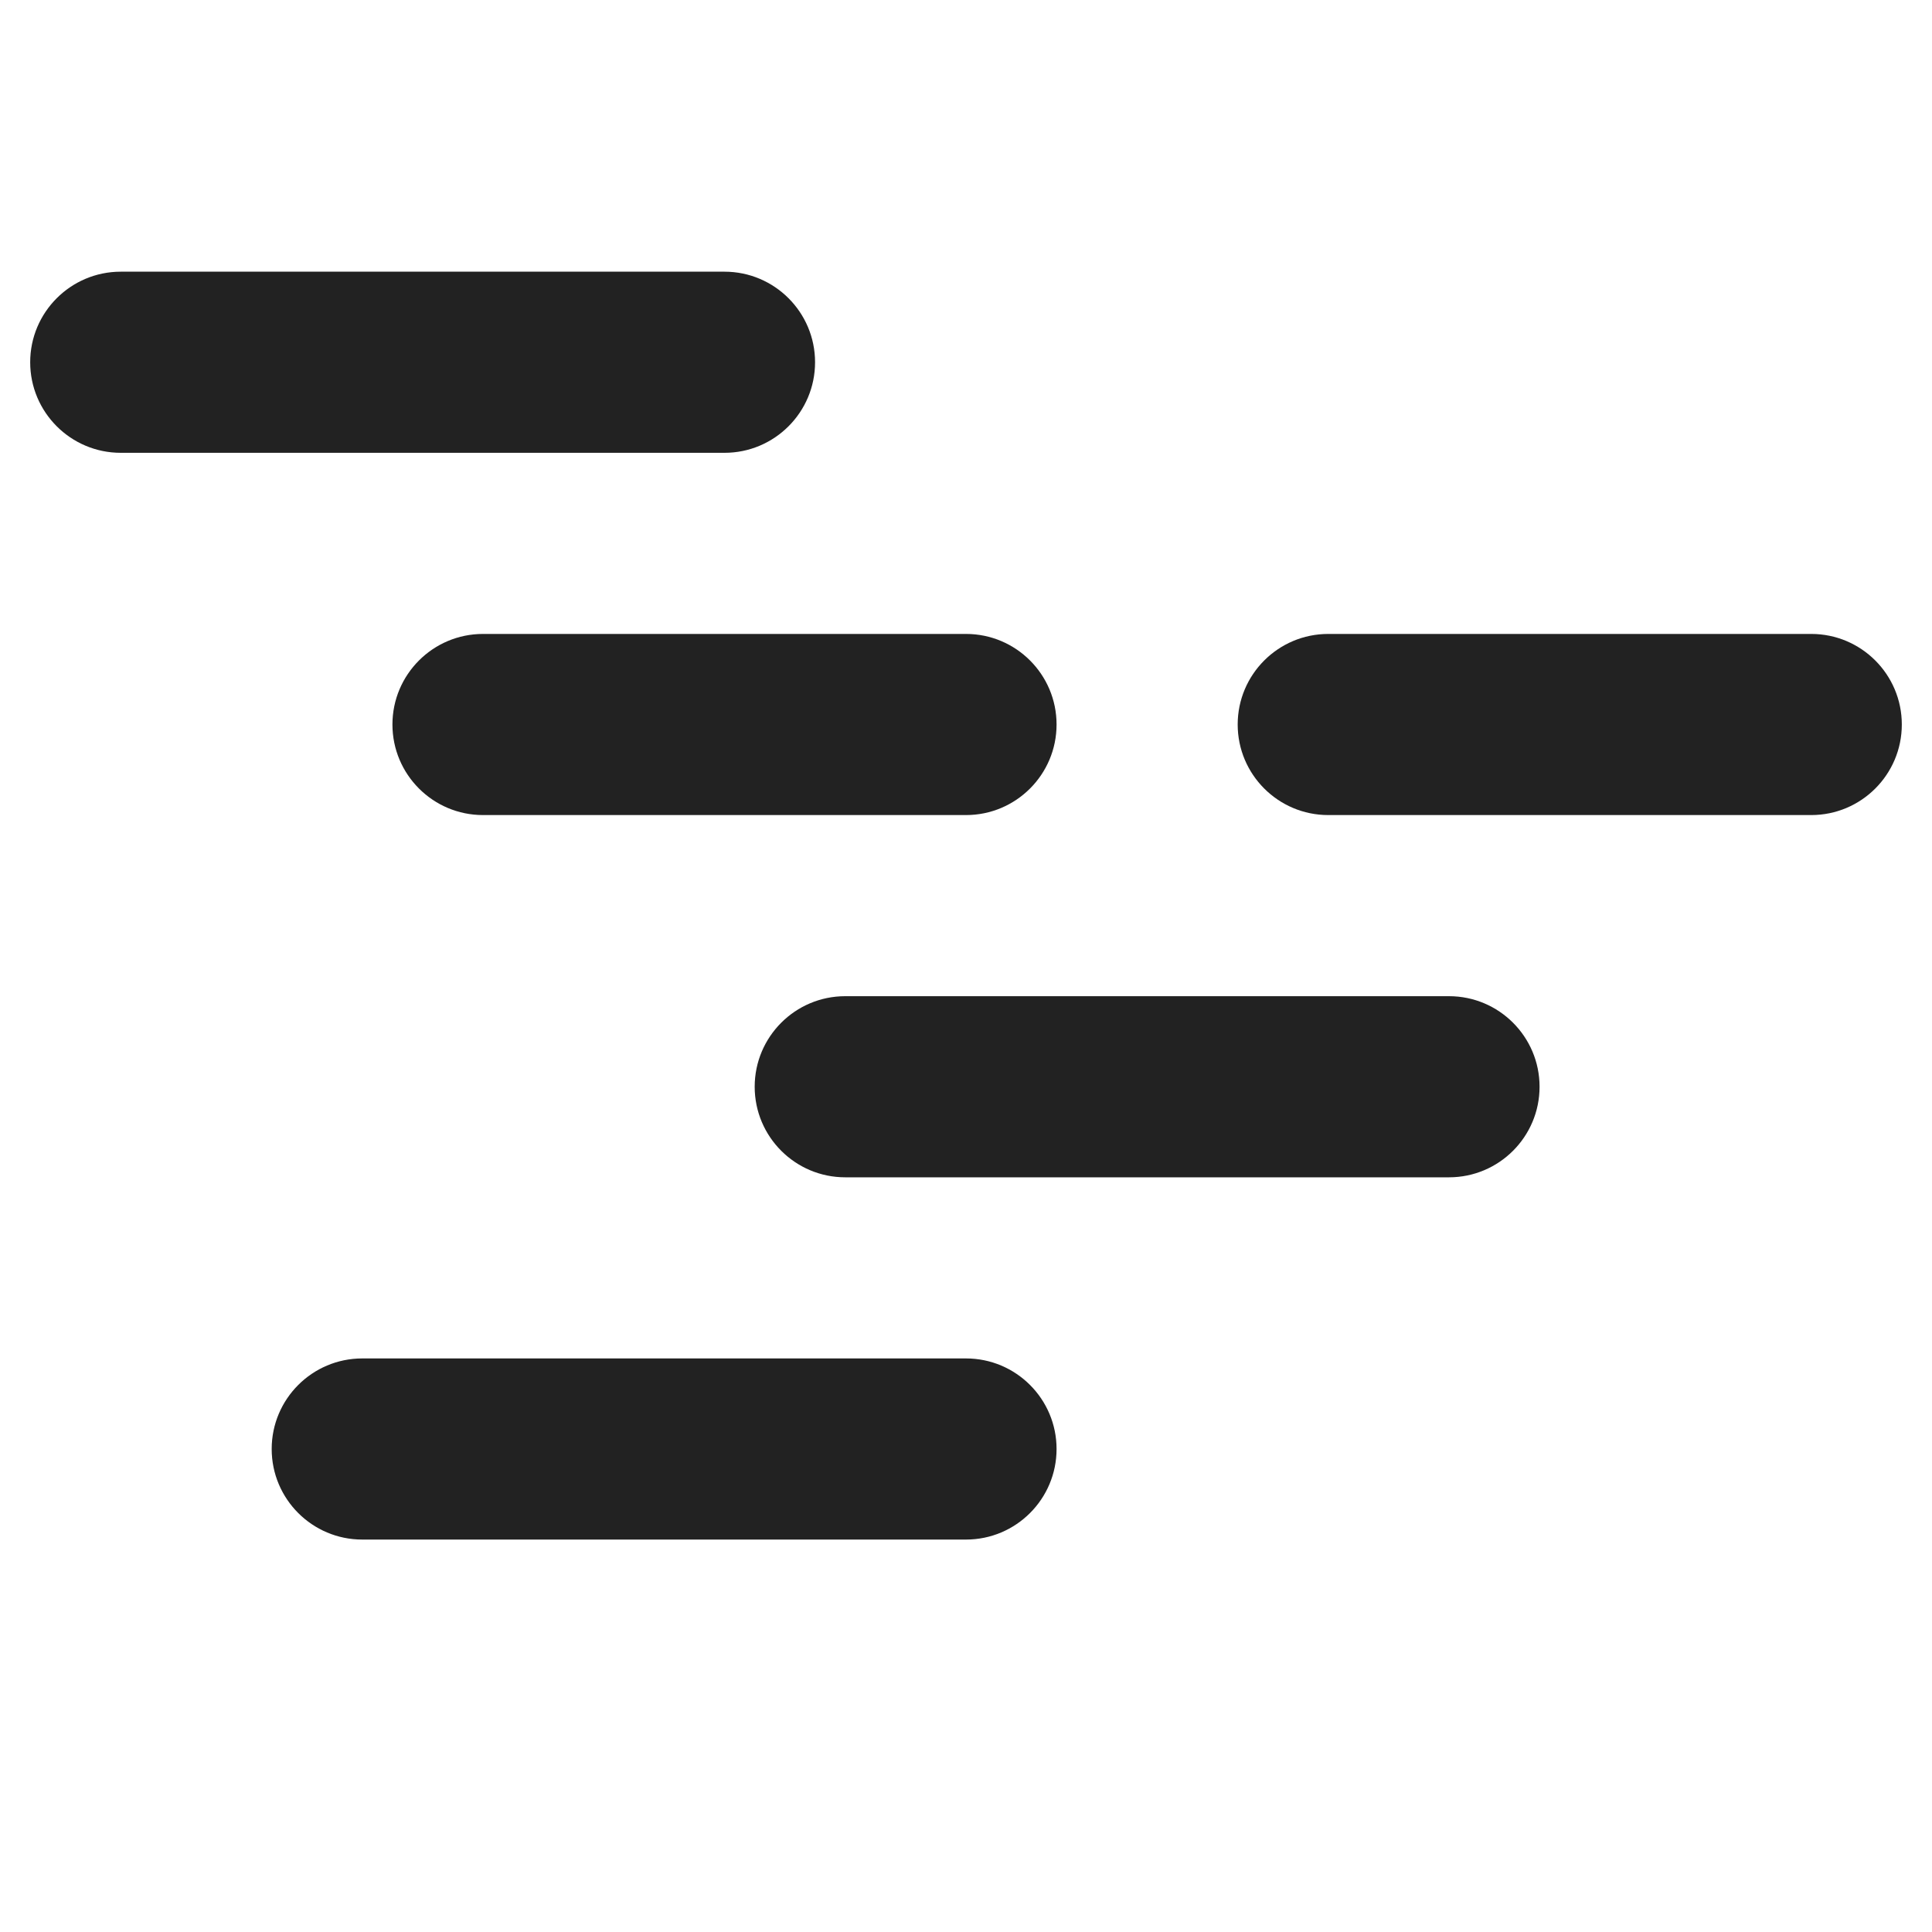
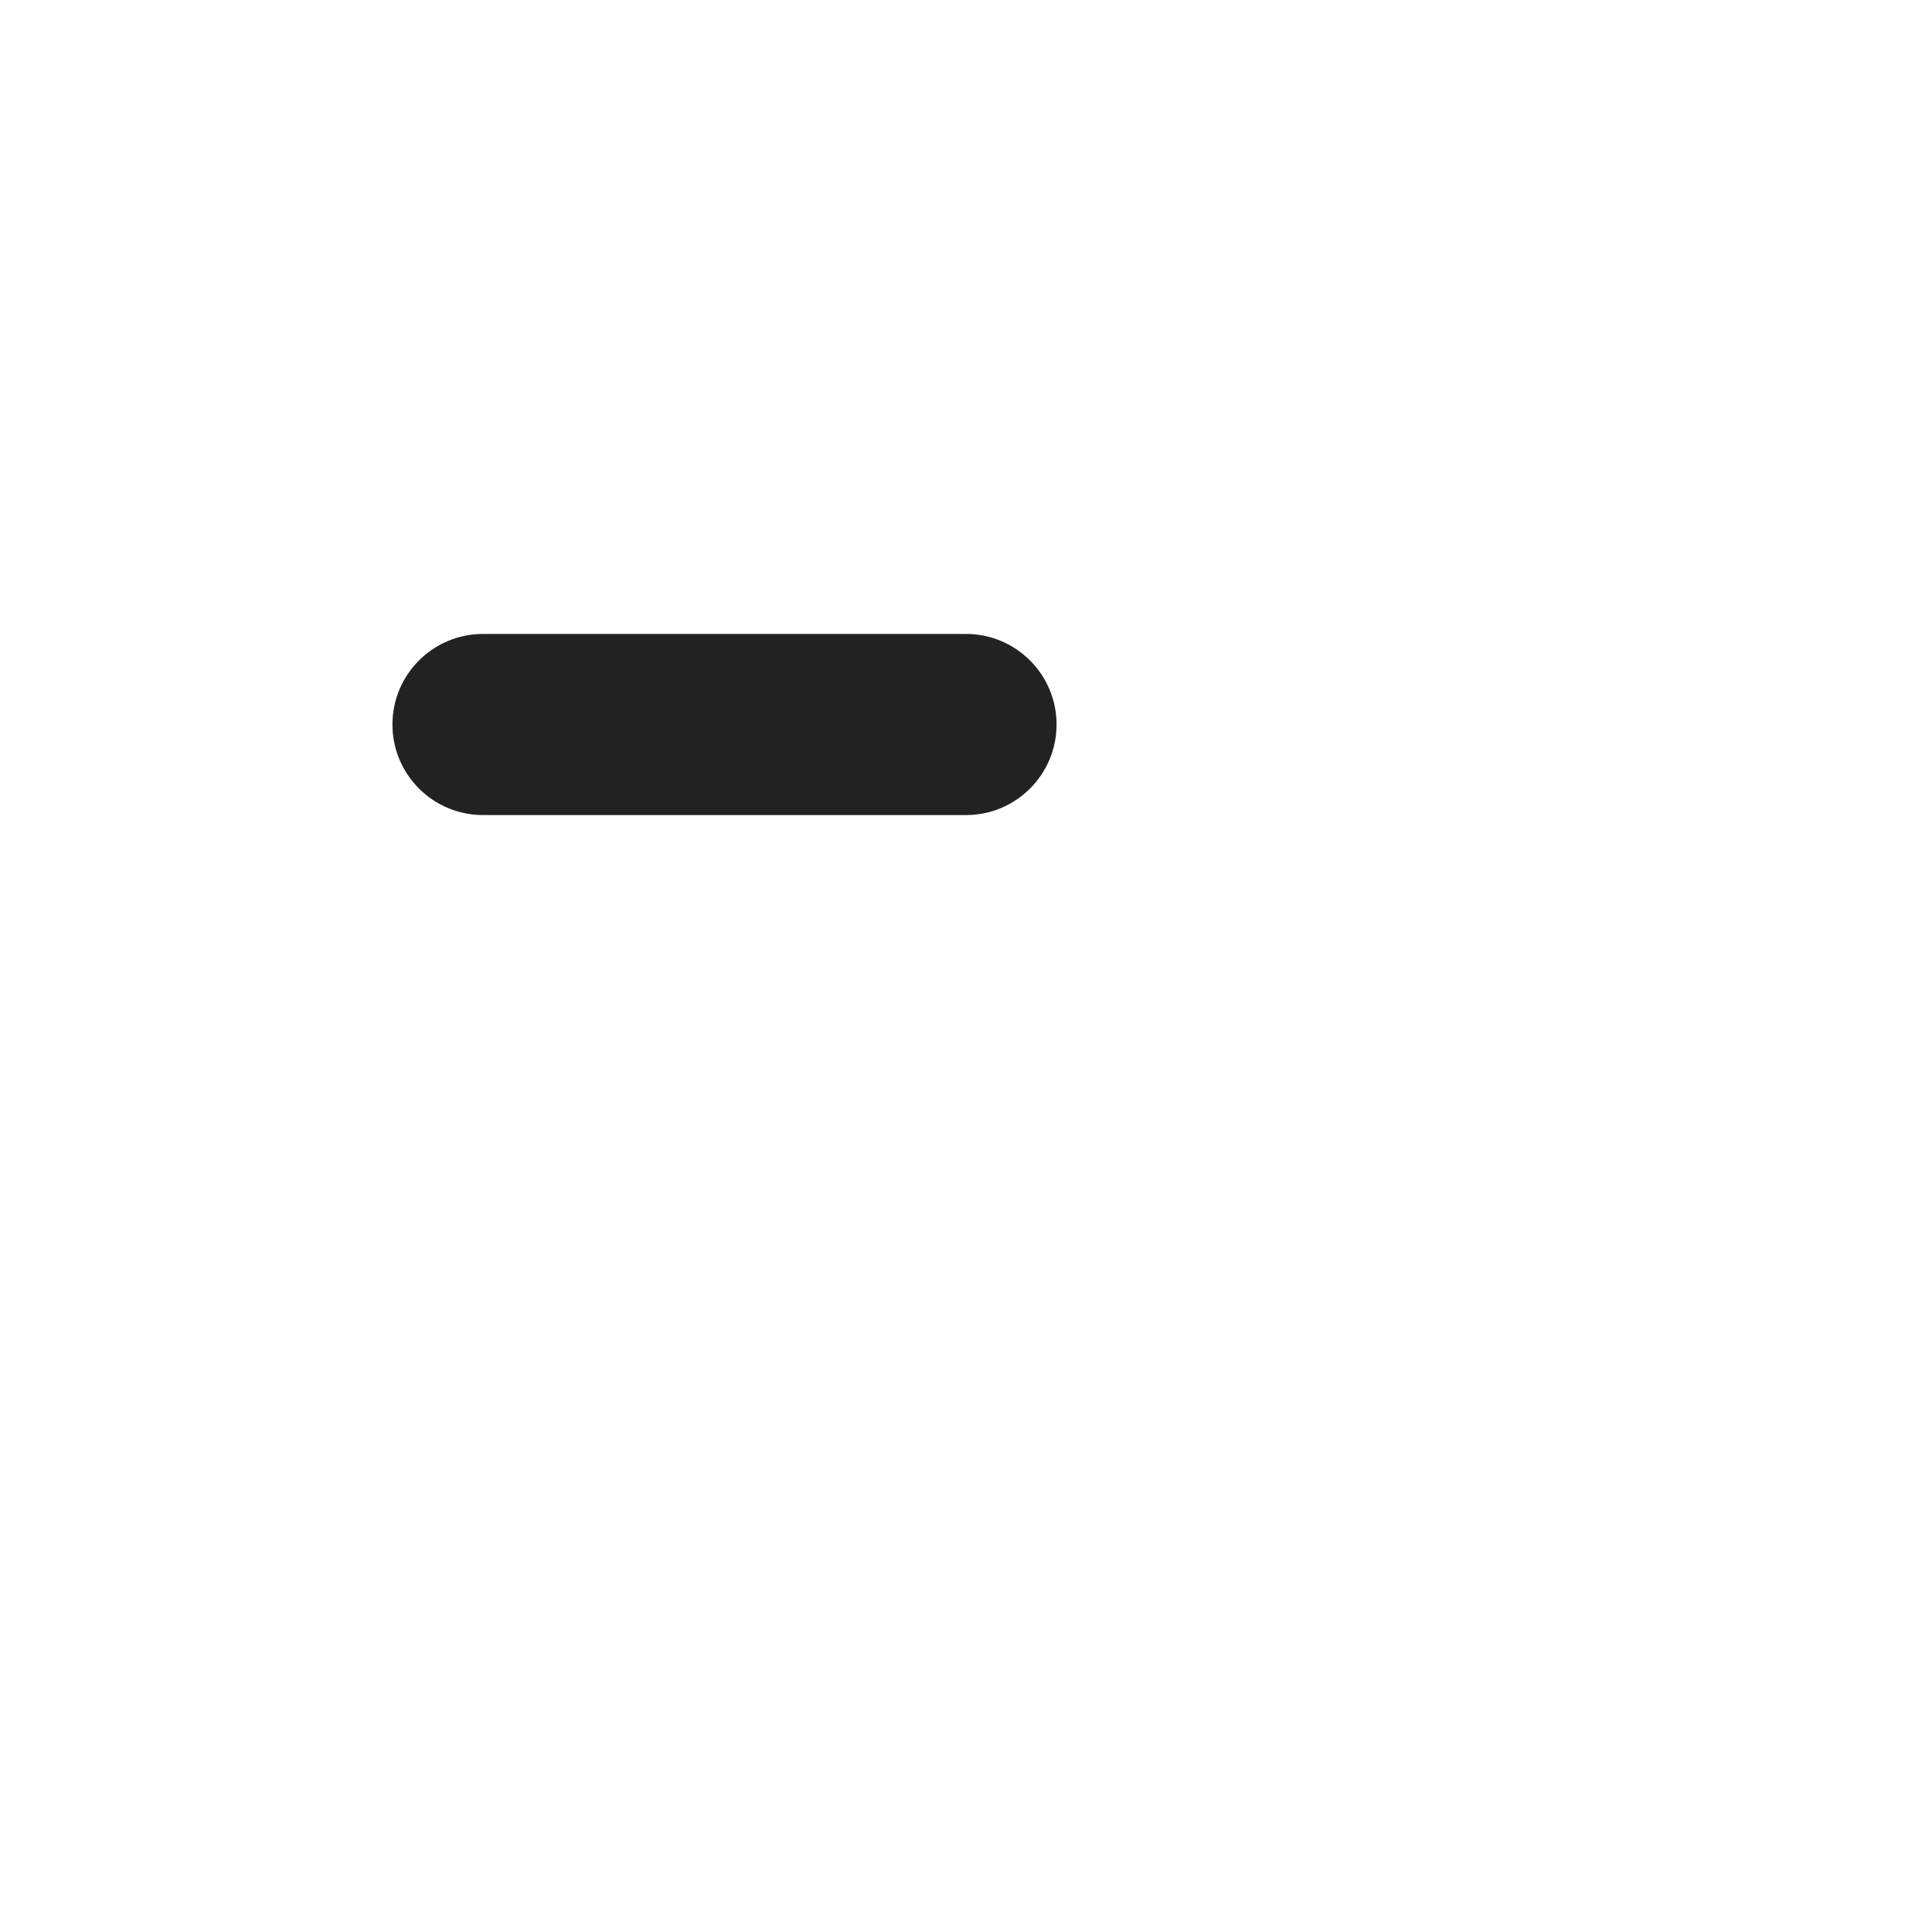
<svg xmlns="http://www.w3.org/2000/svg" width="16" height="16" viewBox="0 0 16 16" fill="none">
-   <path d="M0.25 3C0.25 2.586 0.586 2.25 1 2.25H6C6.414 2.25 6.75 2.586 6.75 3C6.75 3.414 6.414 3.75 6 3.75H1C0.586 3.75 0.25 3.414 0.25 3Z" fill="#222222" />
  <path d="M3.25 6C3.25 5.586 3.586 5.25 4 5.25H8C8.414 5.25 8.75 5.586 8.75 6C8.75 6.414 8.414 6.75 8 6.75H4C3.586 6.75 3.25 6.414 3.25 6Z" fill="#222222" />
-   <path d="M11 5.25C10.586 5.25 10.25 5.586 10.25 6C10.25 6.414 10.586 6.75 11 6.75H15C15.414 6.75 15.75 6.414 15.75 6C15.75 5.586 15.414 5.25 15 5.25H11Z" fill="#222222" />
-   <path d="M6.25 9C6.25 8.586 6.586 8.25 7 8.25H12C12.414 8.25 12.75 8.586 12.75 9C12.75 9.414 12.414 9.75 12 9.75H7C6.586 9.75 6.25 9.414 6.25 9Z" fill="#222222" />
-   <path d="M3 11.25C2.586 11.25 2.25 11.586 2.25 12C2.25 12.414 2.586 12.75 3 12.75H8C8.414 12.75 8.75 12.414 8.75 12C8.75 11.586 8.414 11.25 8 11.25H3Z" fill="#222222" />
</svg>